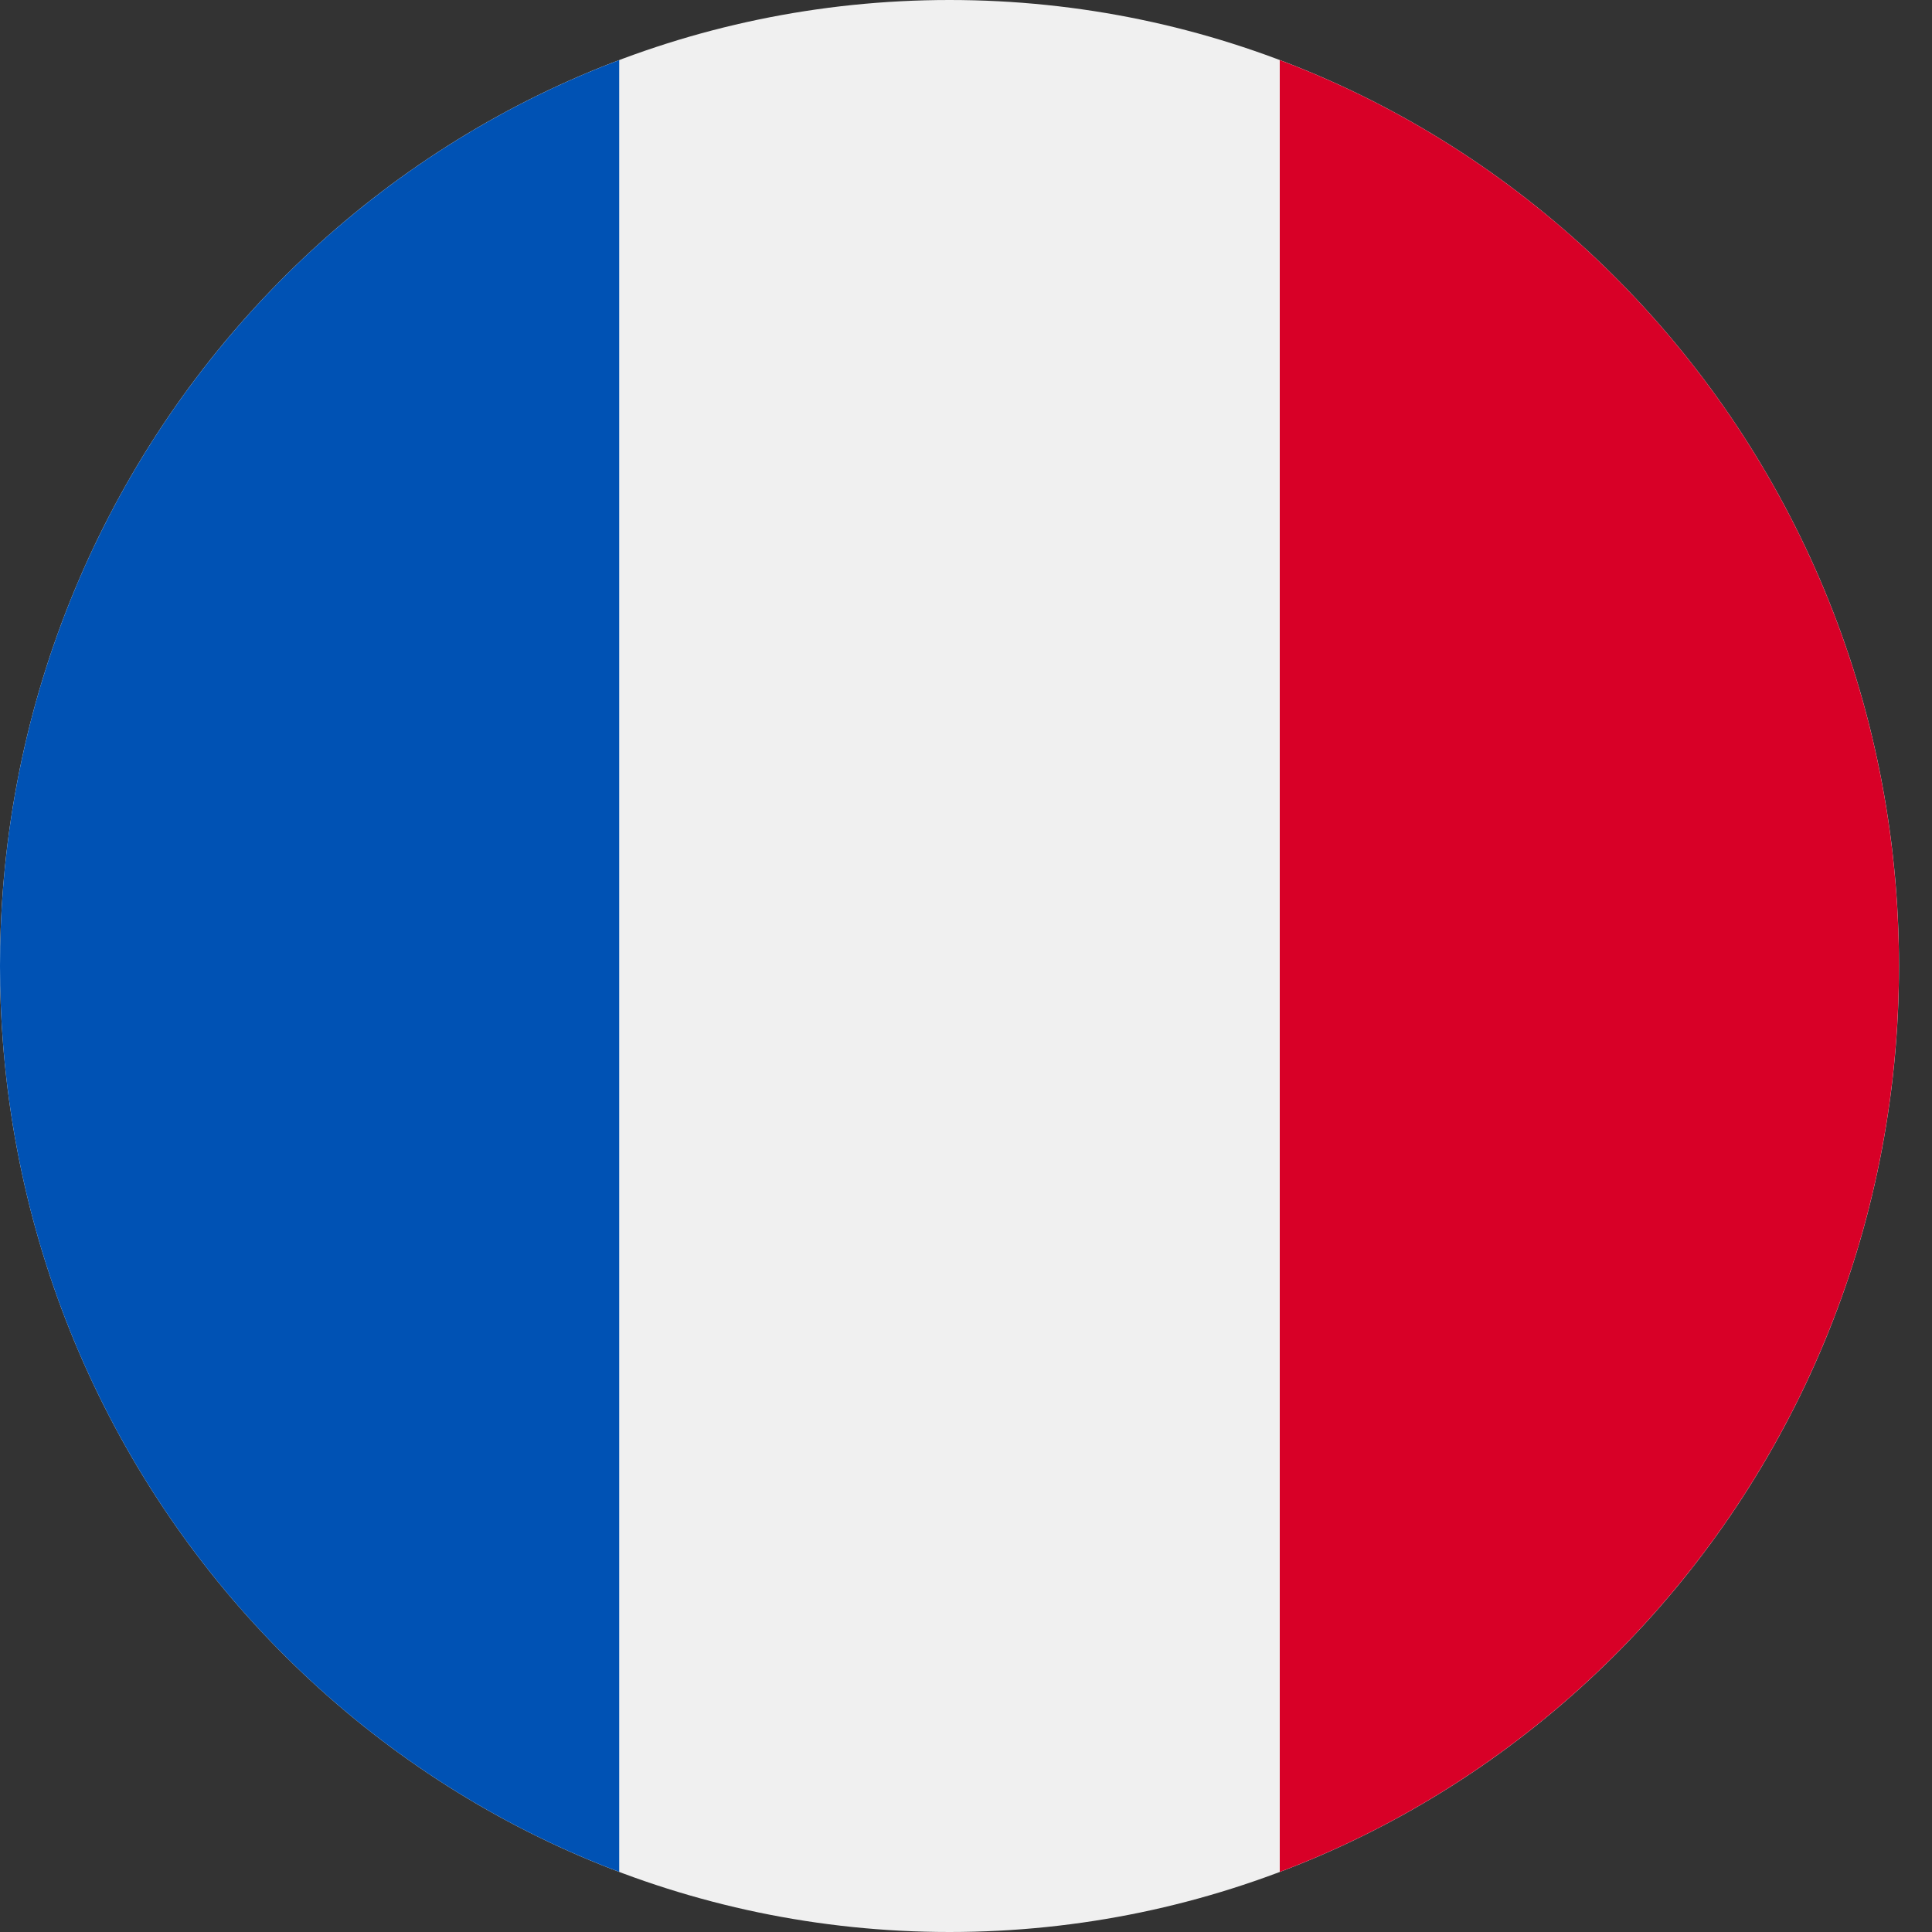
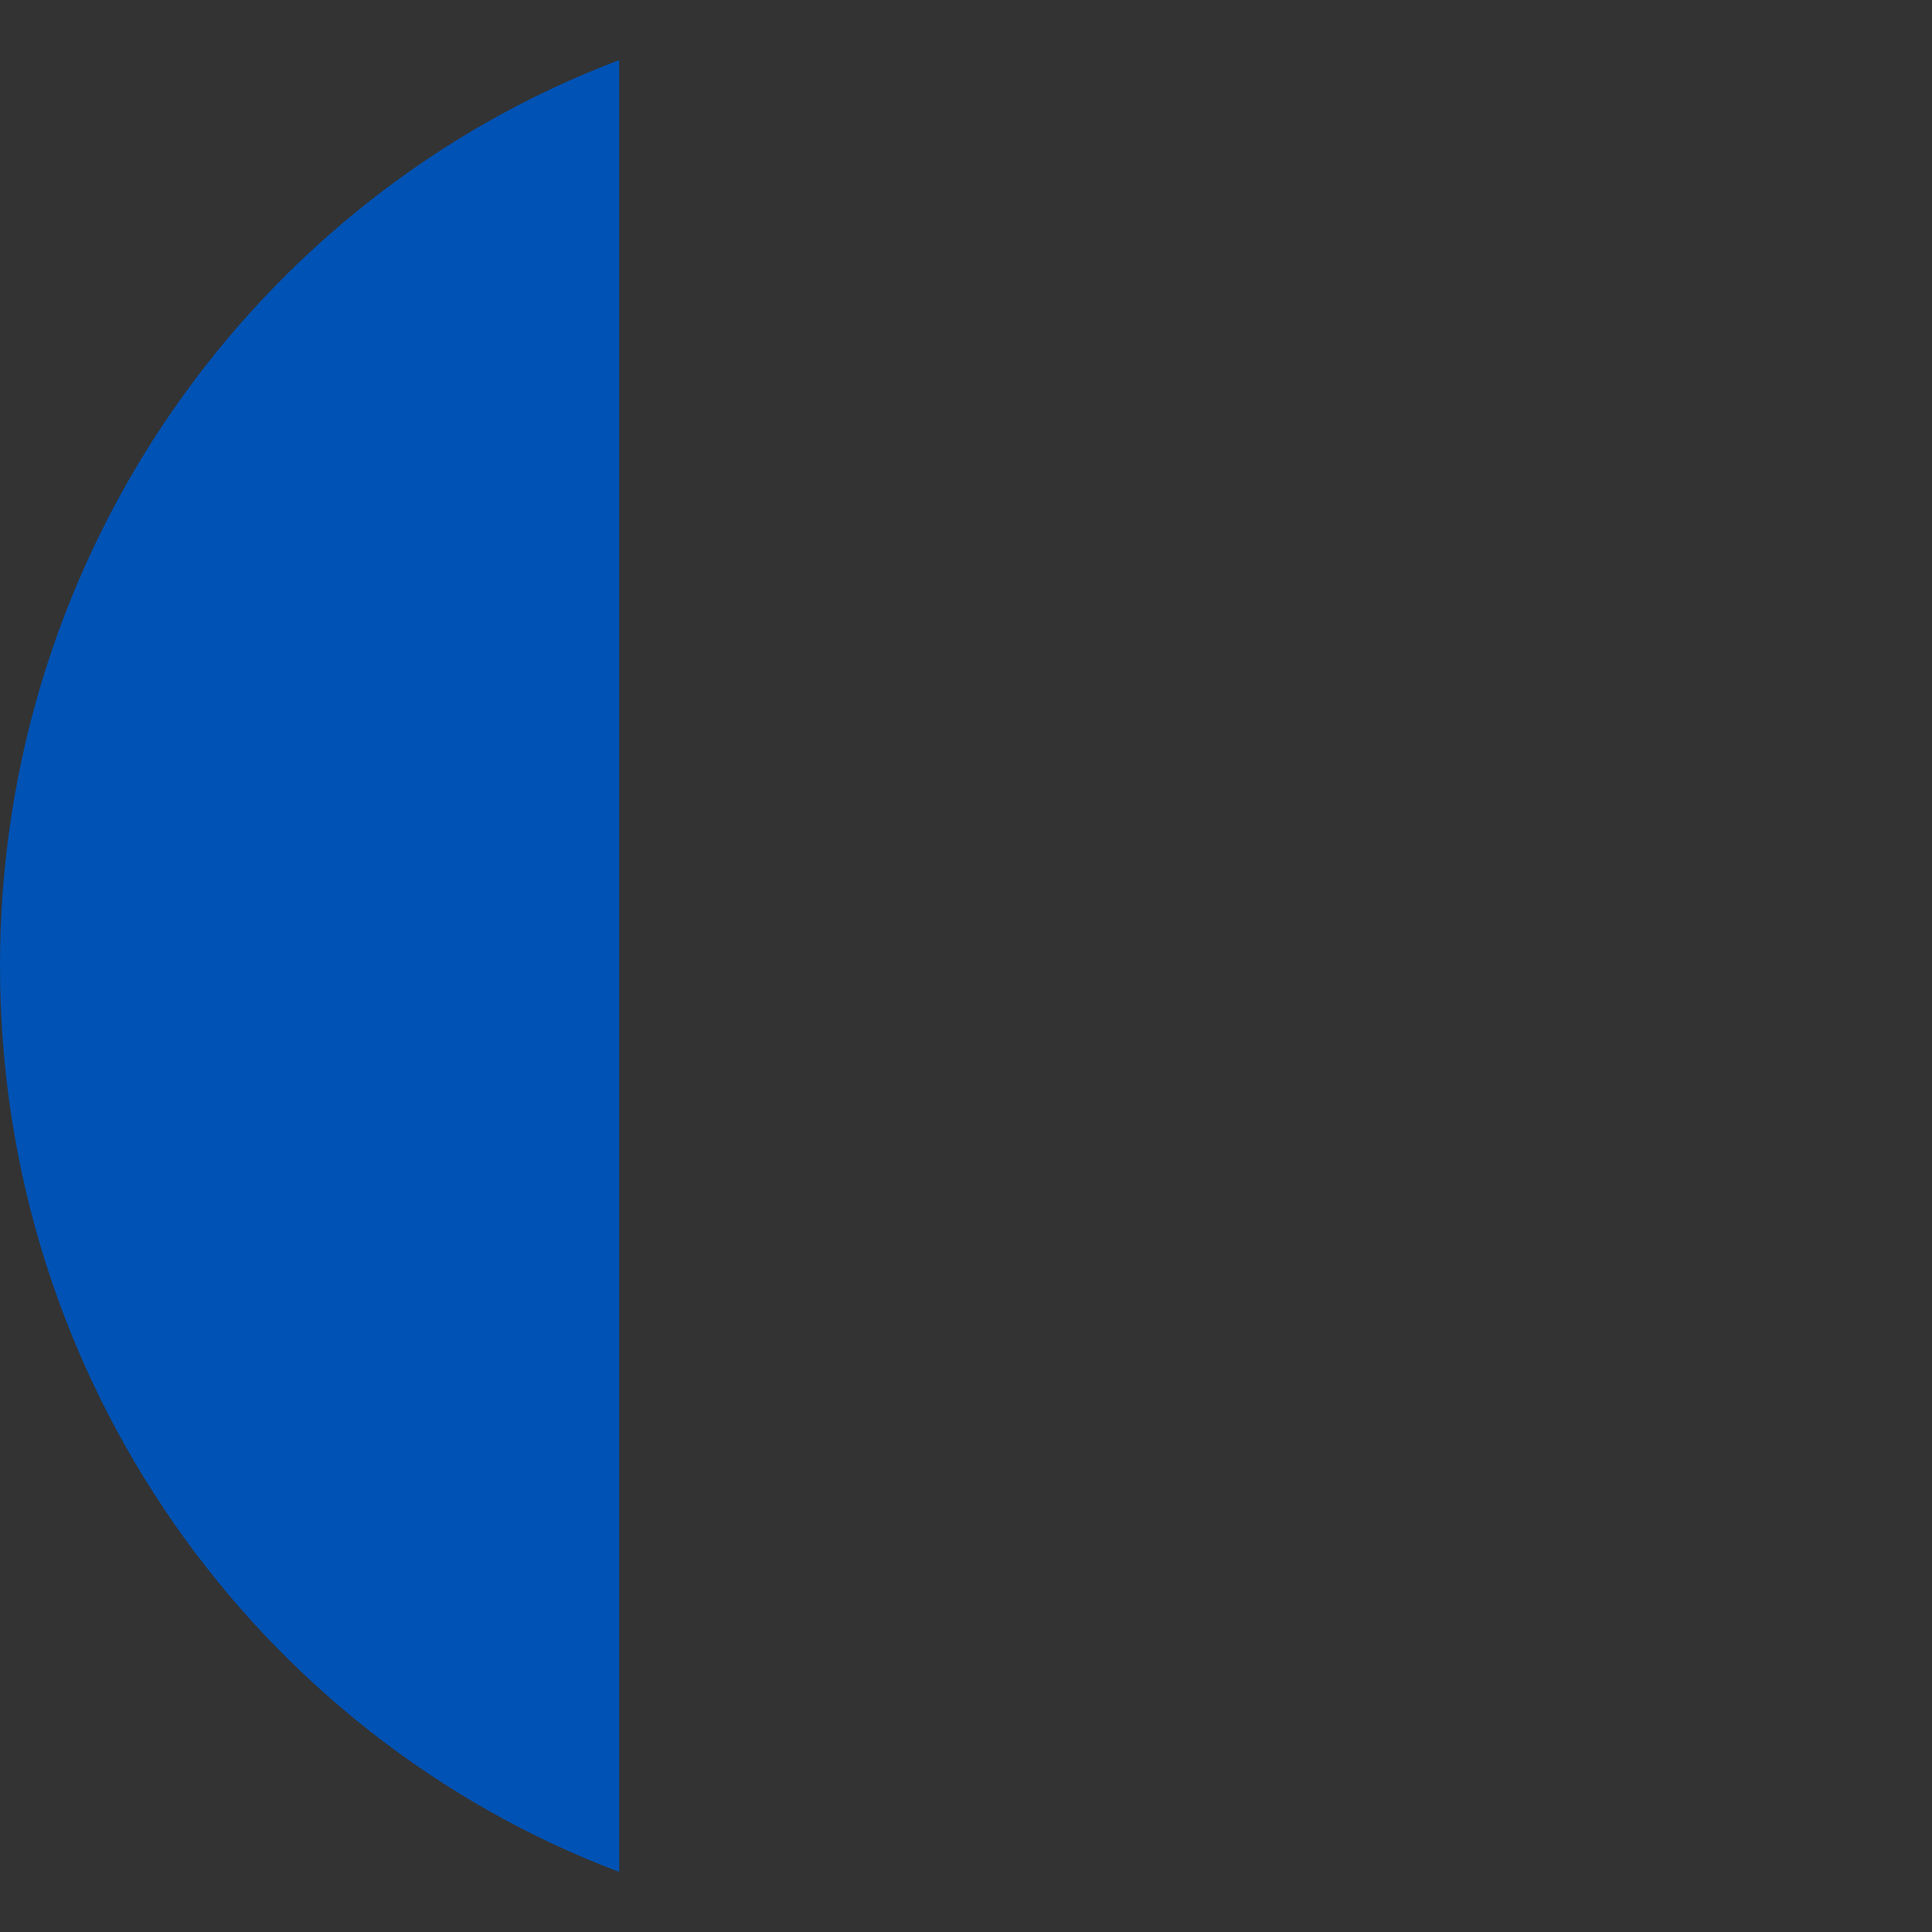
<svg xmlns="http://www.w3.org/2000/svg" width="30" height="30" viewBox="0 0 30 30" fill="none">
  <rect x="0" y="0" width="30" height="30" fill="#333333" stroke="none" />
-   <path d="M14.744 30C22.887 30 29.488 23.284 29.488 15C29.488 6.716 22.887 0 14.744 0C6.601 0 0 6.716 0 15C0 23.284 6.601 30 14.744 30Z" fill="#F0F0F0" />
-   <path fill-rule="evenodd" clip-rule="evenodd" d="M29.487 15C29.487 8.55 25.487 3.052 19.872 0.933V29.067C25.486 26.947 29.487 21.449 29.487 15Z" fill="#D80027" />
  <path fill-rule="evenodd" clip-rule="evenodd" d="M0 15C0 21.45 4.001 26.948 9.615 29.067V0.933C4.001 3.053 0 8.551 0 15Z" fill="#0052B4" />
</svg>